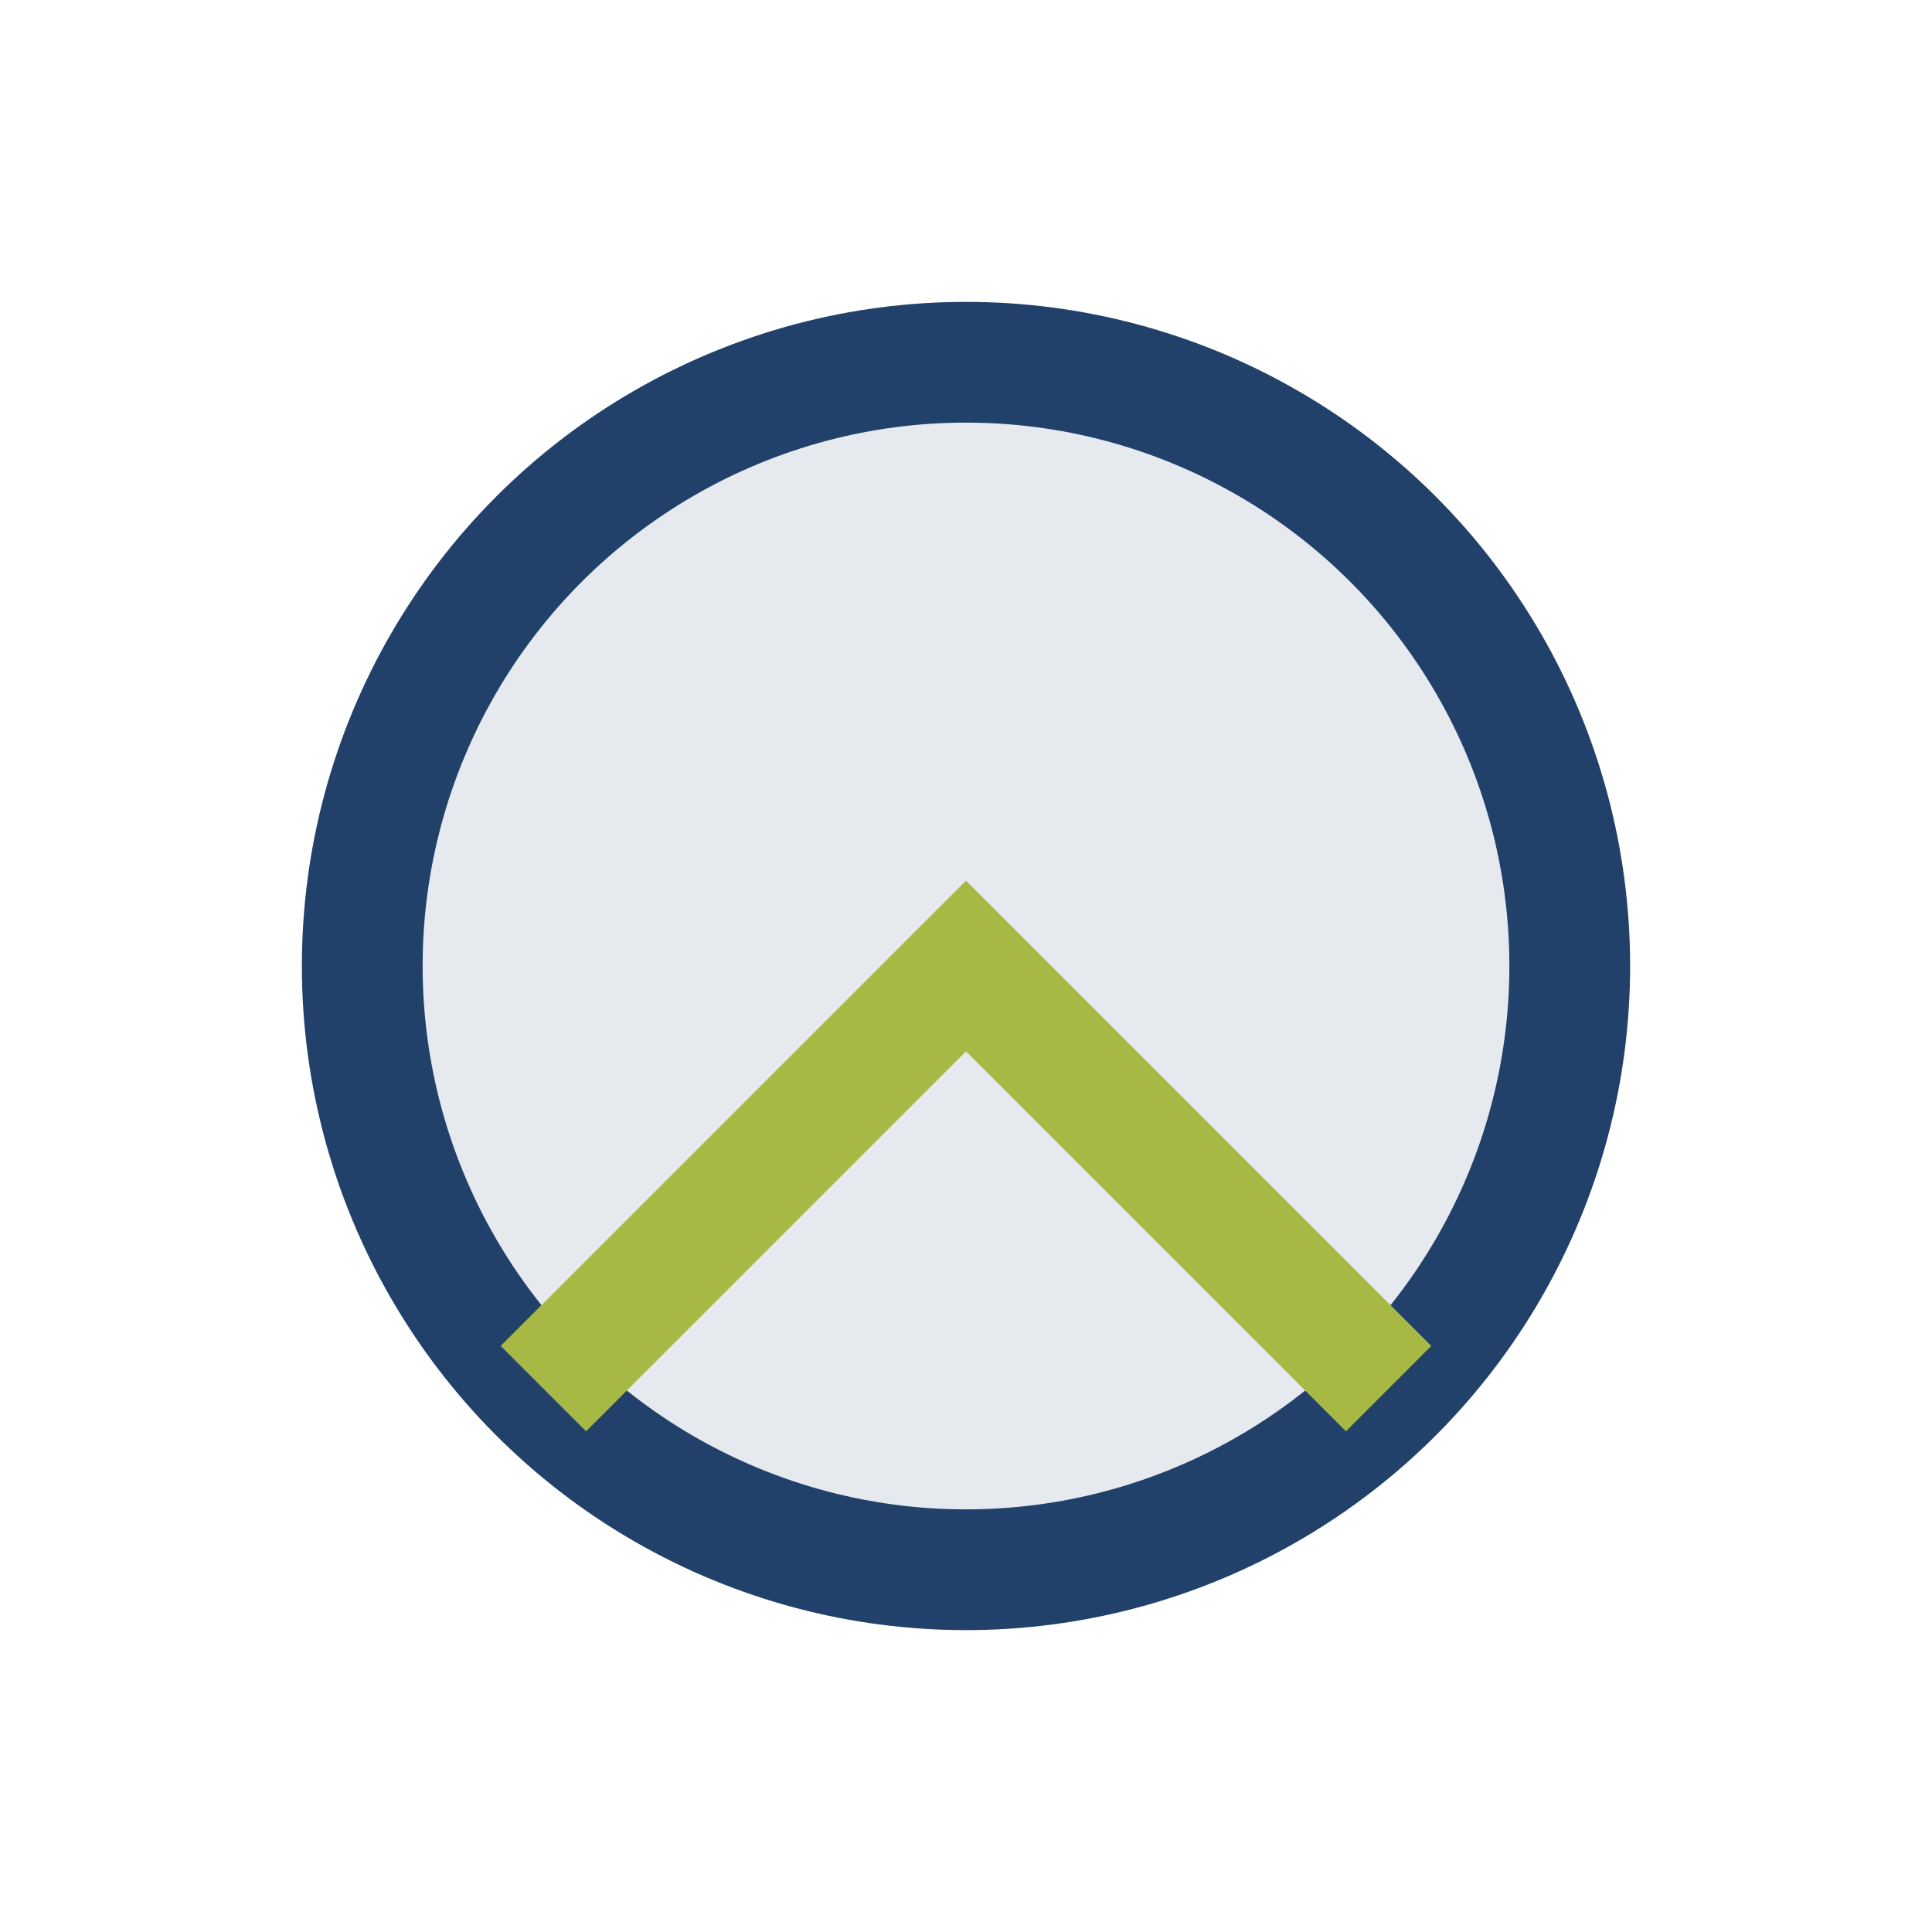
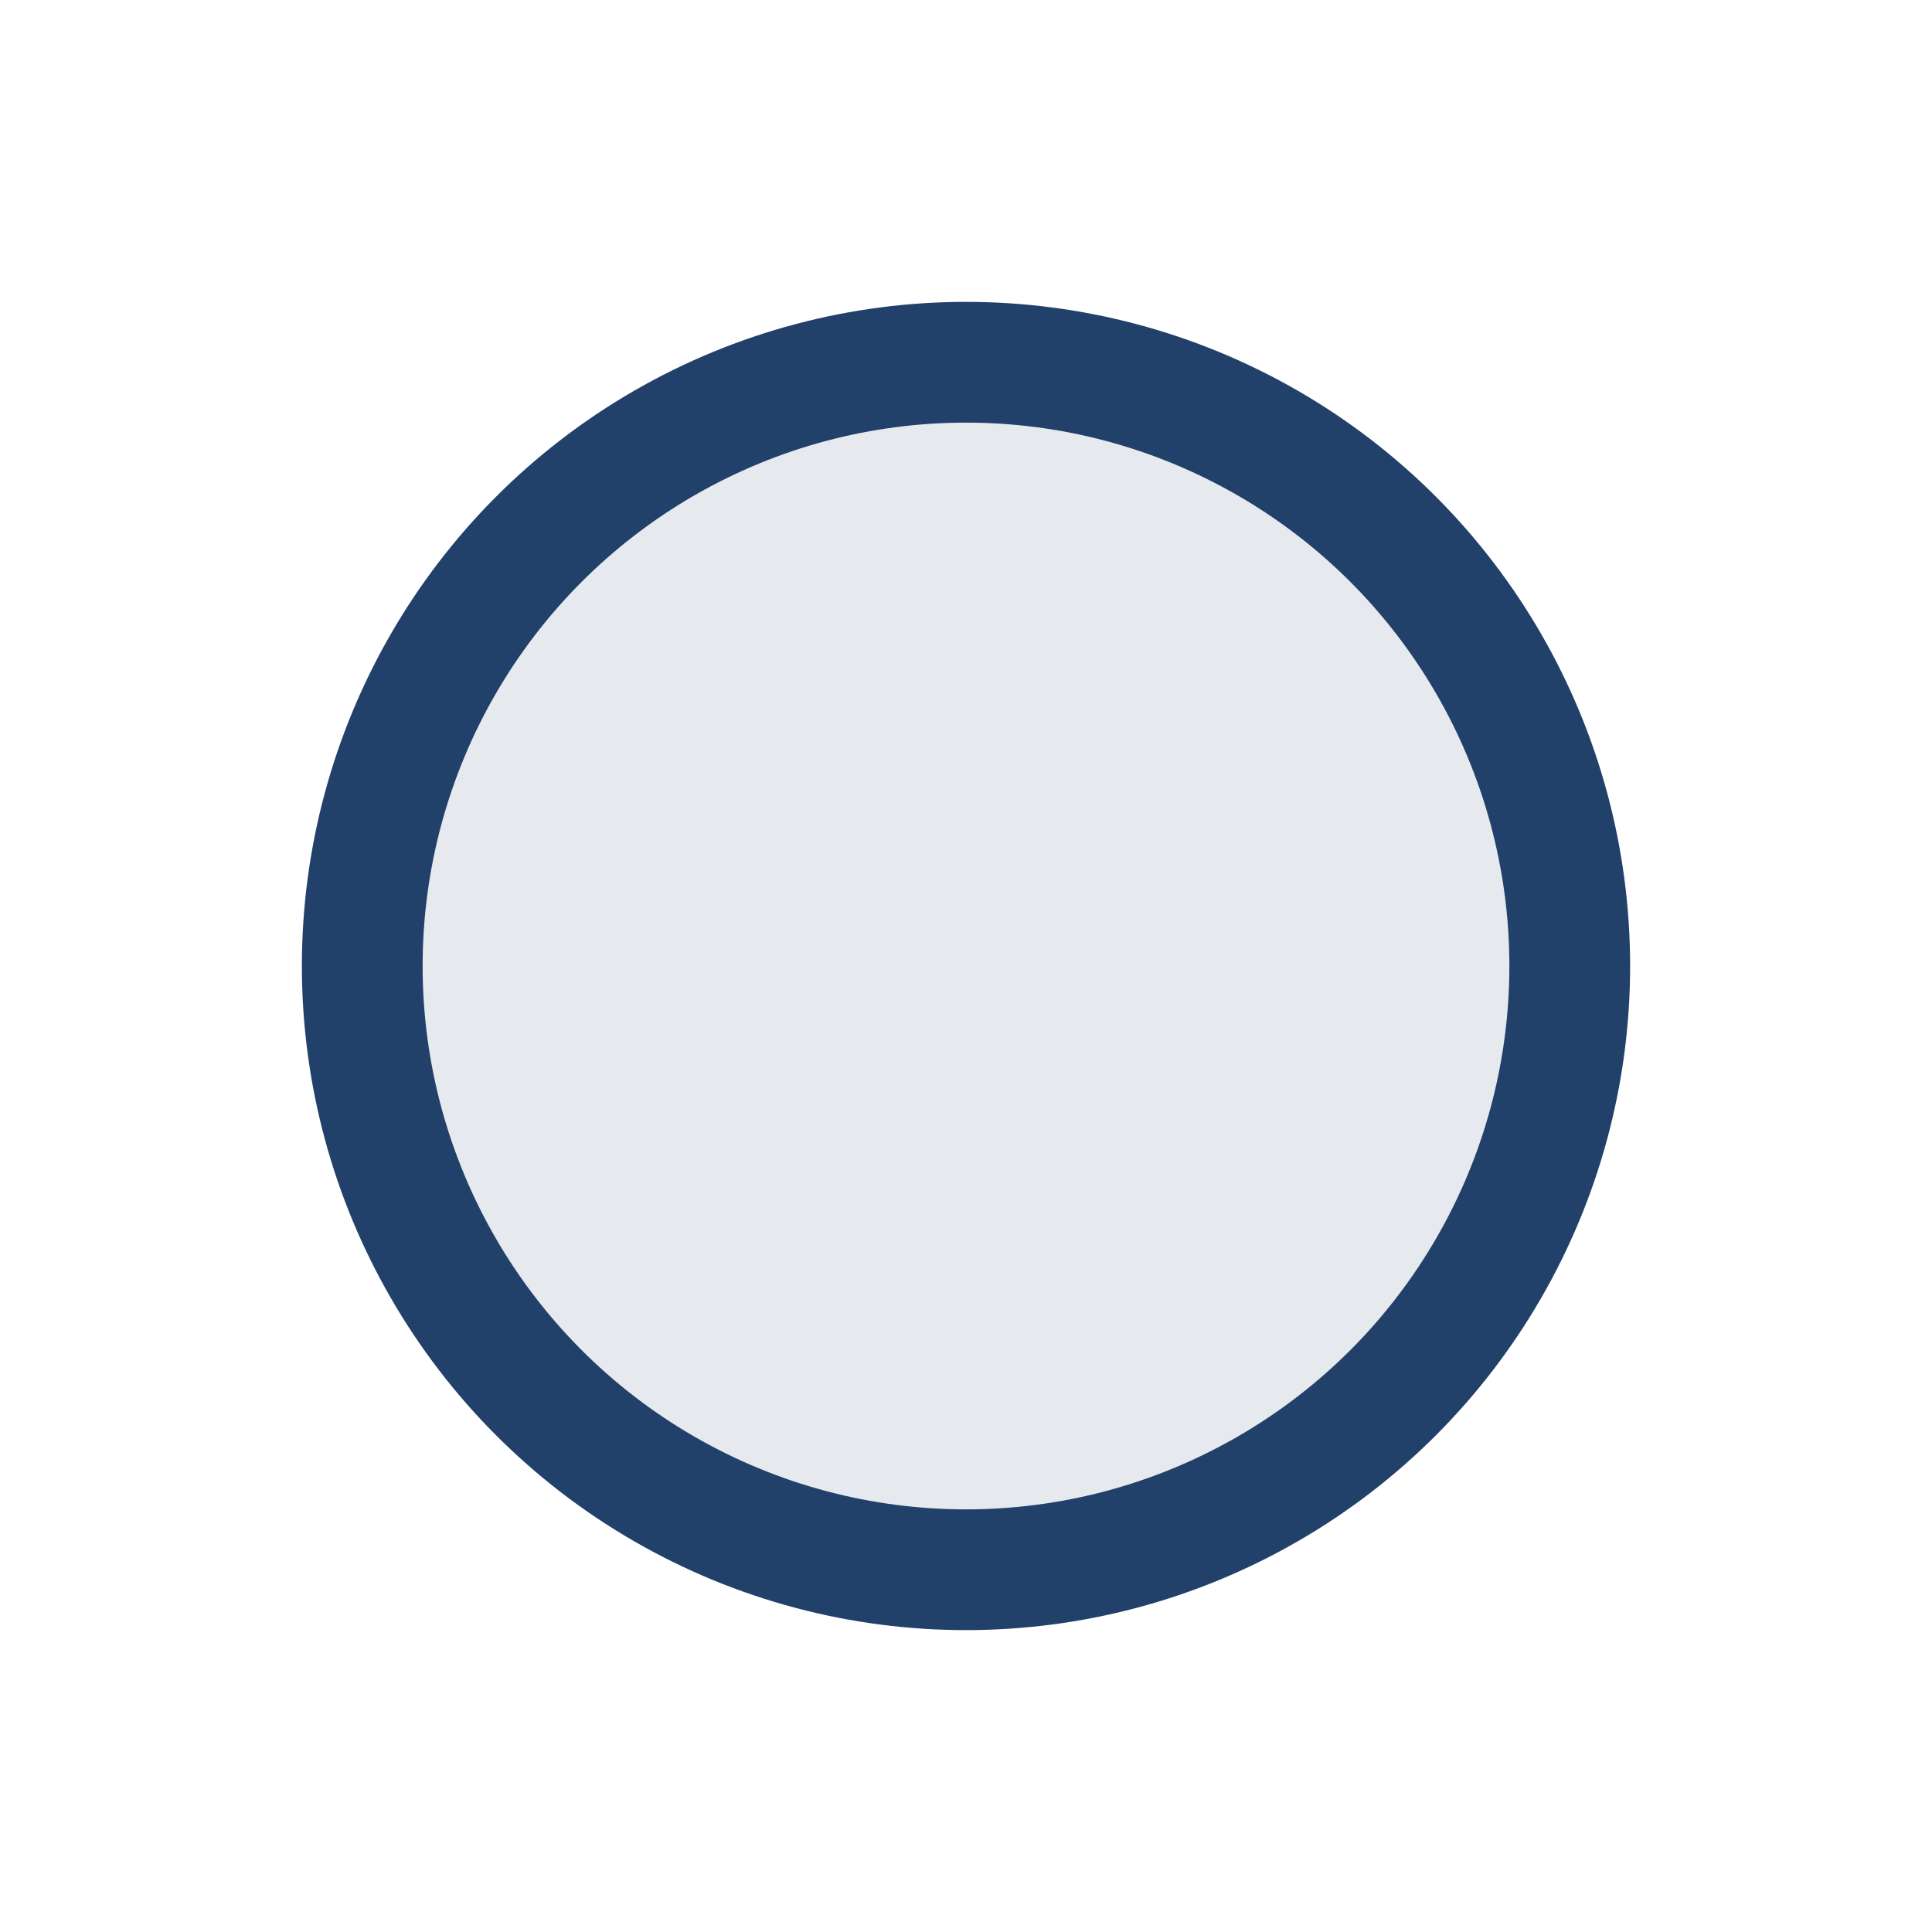
<svg xmlns="http://www.w3.org/2000/svg" width="32" height="32" viewBox="0 0 32 32">
  <circle cx="16" cy="16" r="10" fill="#E6EAEF" stroke="#21416B" stroke-width="2" />
-   <path d="M9 23l7-7 7 7" stroke="#A8B845" stroke-width="2" fill="none" />
</svg>